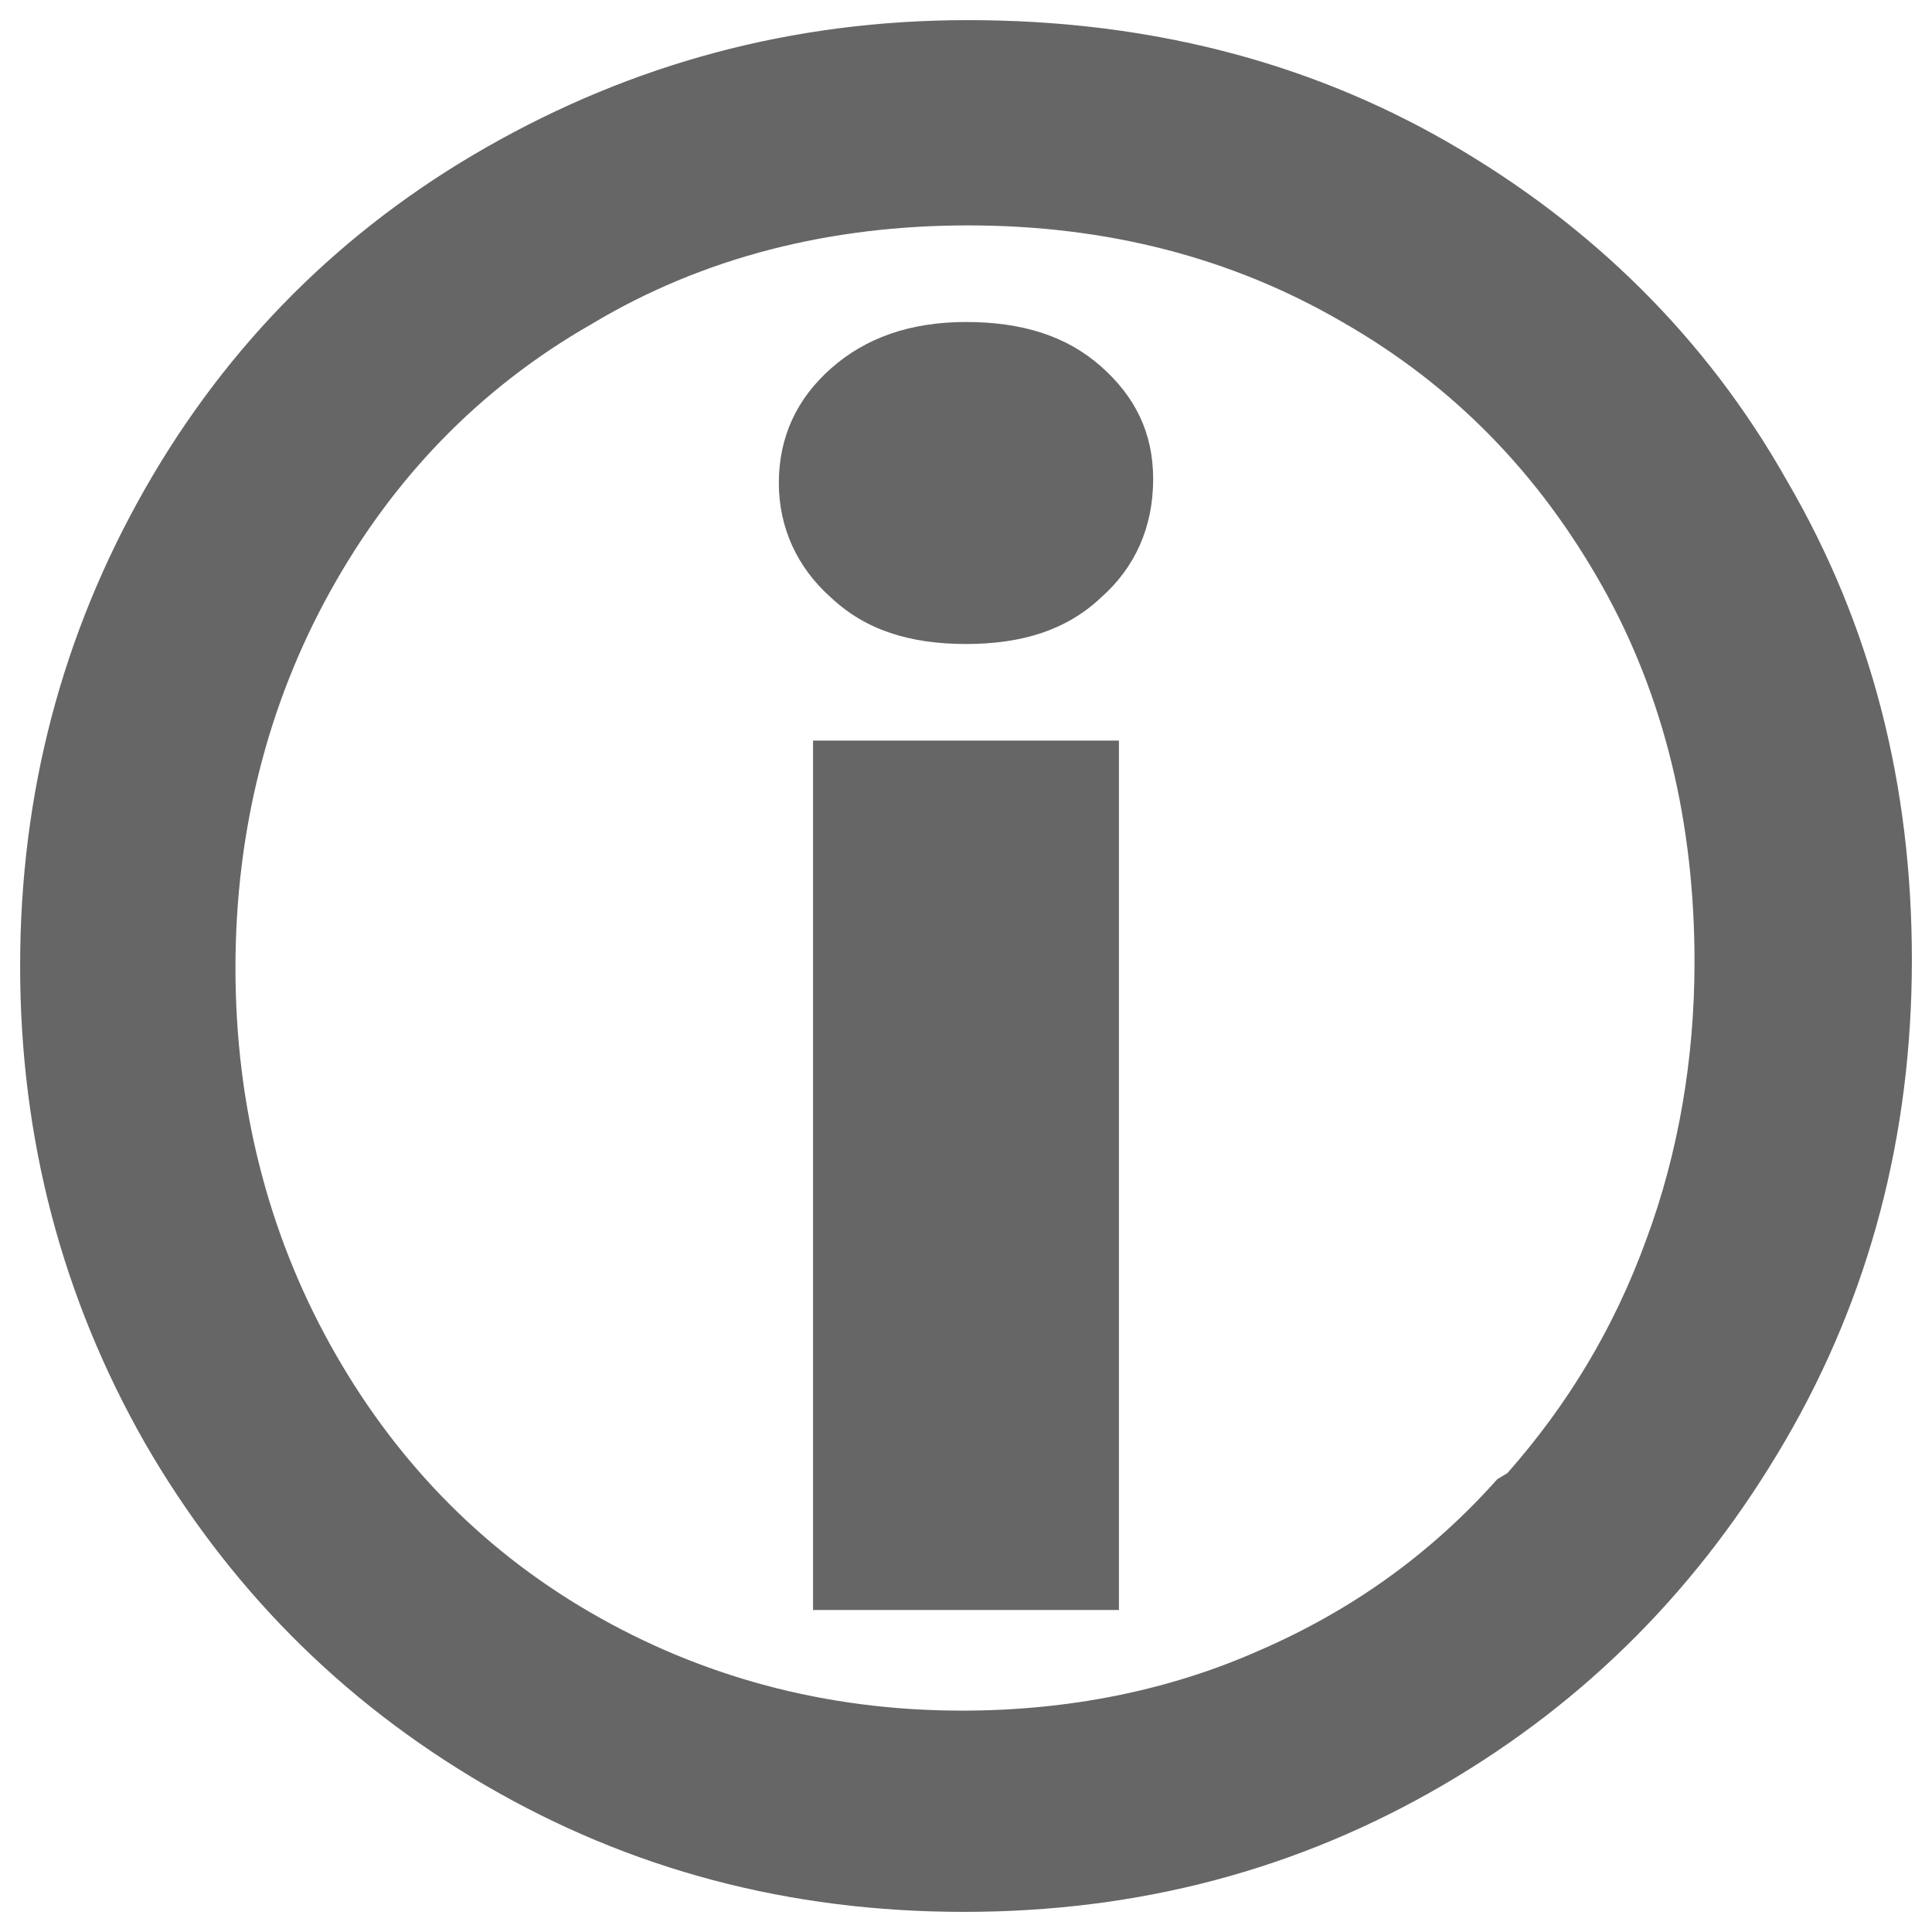
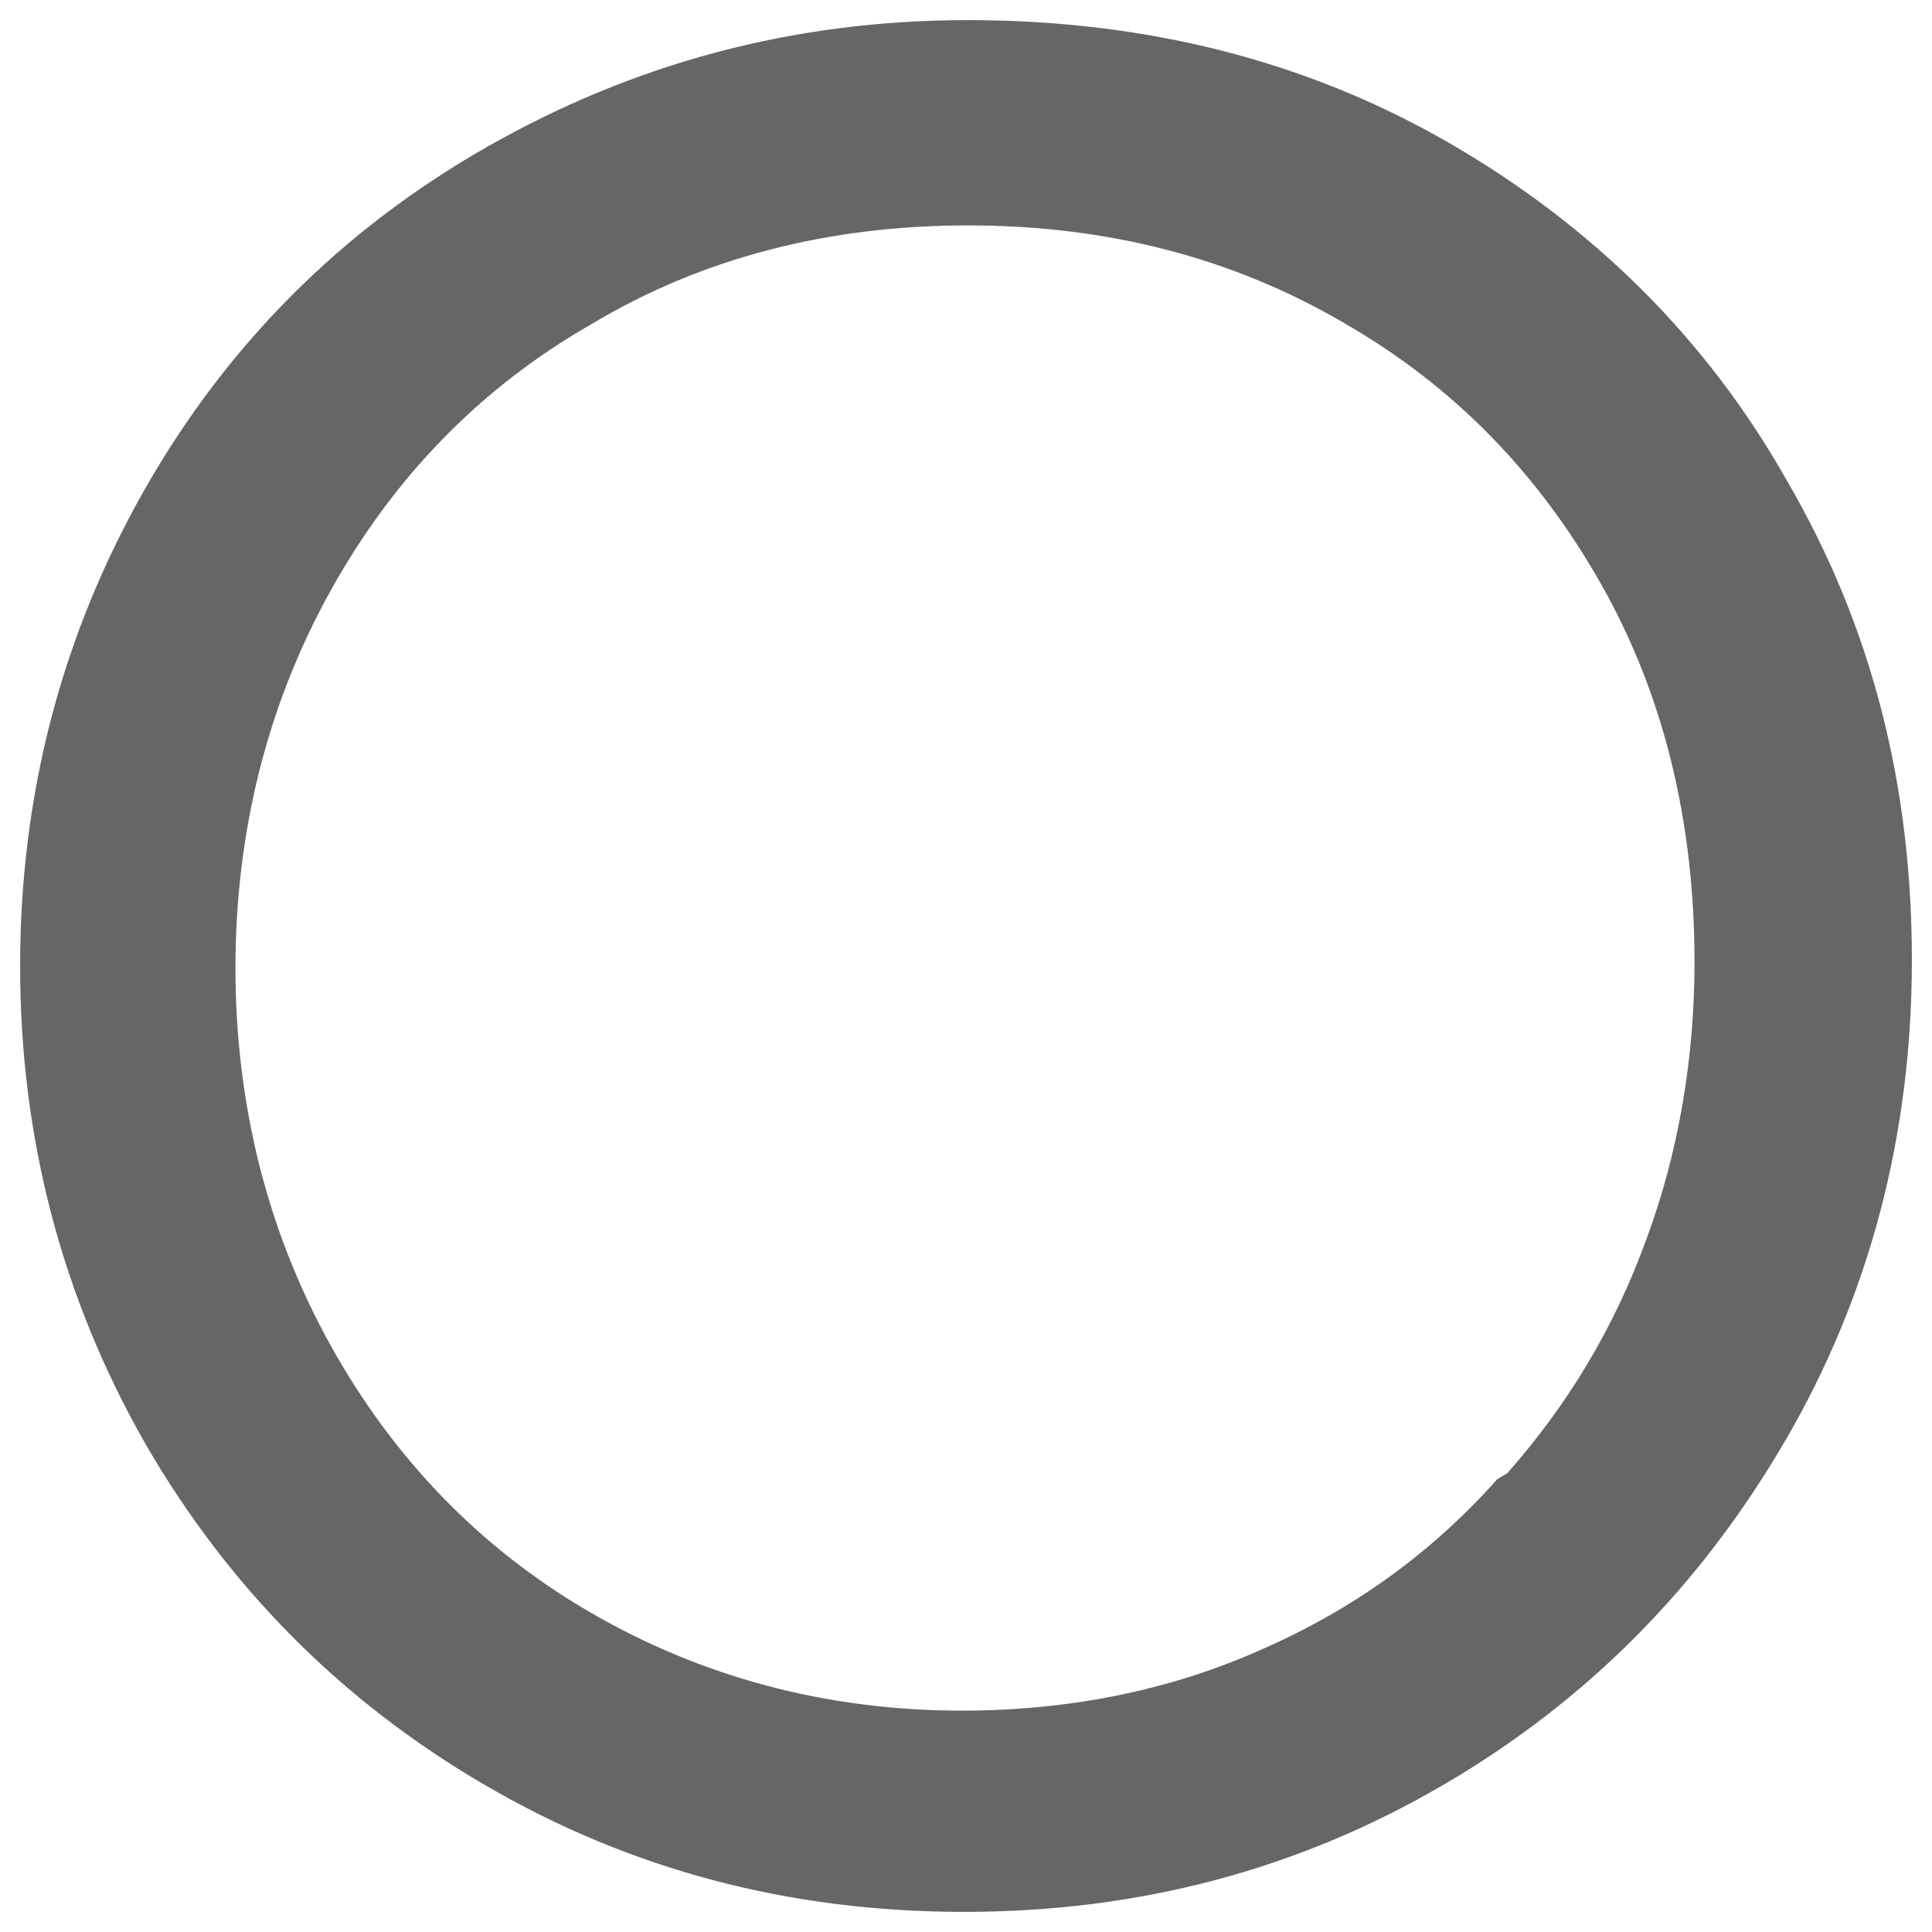
<svg xmlns="http://www.w3.org/2000/svg" version="1.1" id="Capa_1" x="0px" y="0px" viewBox="0 0 96 96" style="enable-background:new 0 0 96 96;" xml:space="preserve">
  <style type="text/css">
	.st0{fill:#666666;}
</style>
  <path class="st0" d="M72,7.1c7.1,4.1,12.8,9.7,16.8,16.8C93,31.1,95,39,95,47.7c0,8.7-2.1,16.7-6.3,23.9c-4.2,7.2-9.8,12.9-17,17.1  C64.5,92.9,56.6,95,47.9,95s-16.6-2.1-23.8-6.3c-7.2-4.2-12.8-9.9-16.9-17C3.1,64.5,1,56.6,1,48c0-8.6,2.1-16.5,6.2-23.7  c4.1-7.2,9.8-12.9,17-17S39.3,1,48.1,1C56.9,1,64.9,3,72,7.1z M74.9,73.2c3-3.4,5.3-7.2,6.9-11.6c1.6-4.3,2.4-9,2.4-13.8  c0-6.9-1.5-13.2-4.6-18.7c-3.1-5.5-7.3-9.9-12.9-13.1c-5.5-3.2-11.7-4.8-18.6-4.8c-6.9,0-13.2,1.6-18.7,4.9  c-5.6,3.2-9.9,7.7-13,13.3c-3.1,5.6-4.7,11.9-4.7,18.7c0,6.8,1.6,13.1,4.7,18.7c3.1,5.6,7.4,10.1,12.9,13.3  c5.5,3.2,11.7,4.9,18.5,4.9c5.3,0,10.3-1,14.8-3c4.6-2,8.5-4.8,11.8-8.5L74.9,73.2z" />
-   <path class="st0" d="M41.3,29.7c-1.7-1.5-2.6-3.5-2.6-5.7c0-2.3,0.9-4.2,2.6-5.7c1.7-1.5,3.9-2.3,6.7-2.3s5,0.7,6.7,2.2  s2.6,3.3,2.6,5.6c0,2.4-0.9,4.4-2.6,5.9C53,31.3,50.8,32,48,32S43,31.3,41.3,29.7z M40.4,36.8h15.2v43.2H40.4V36.8z" />
</svg>